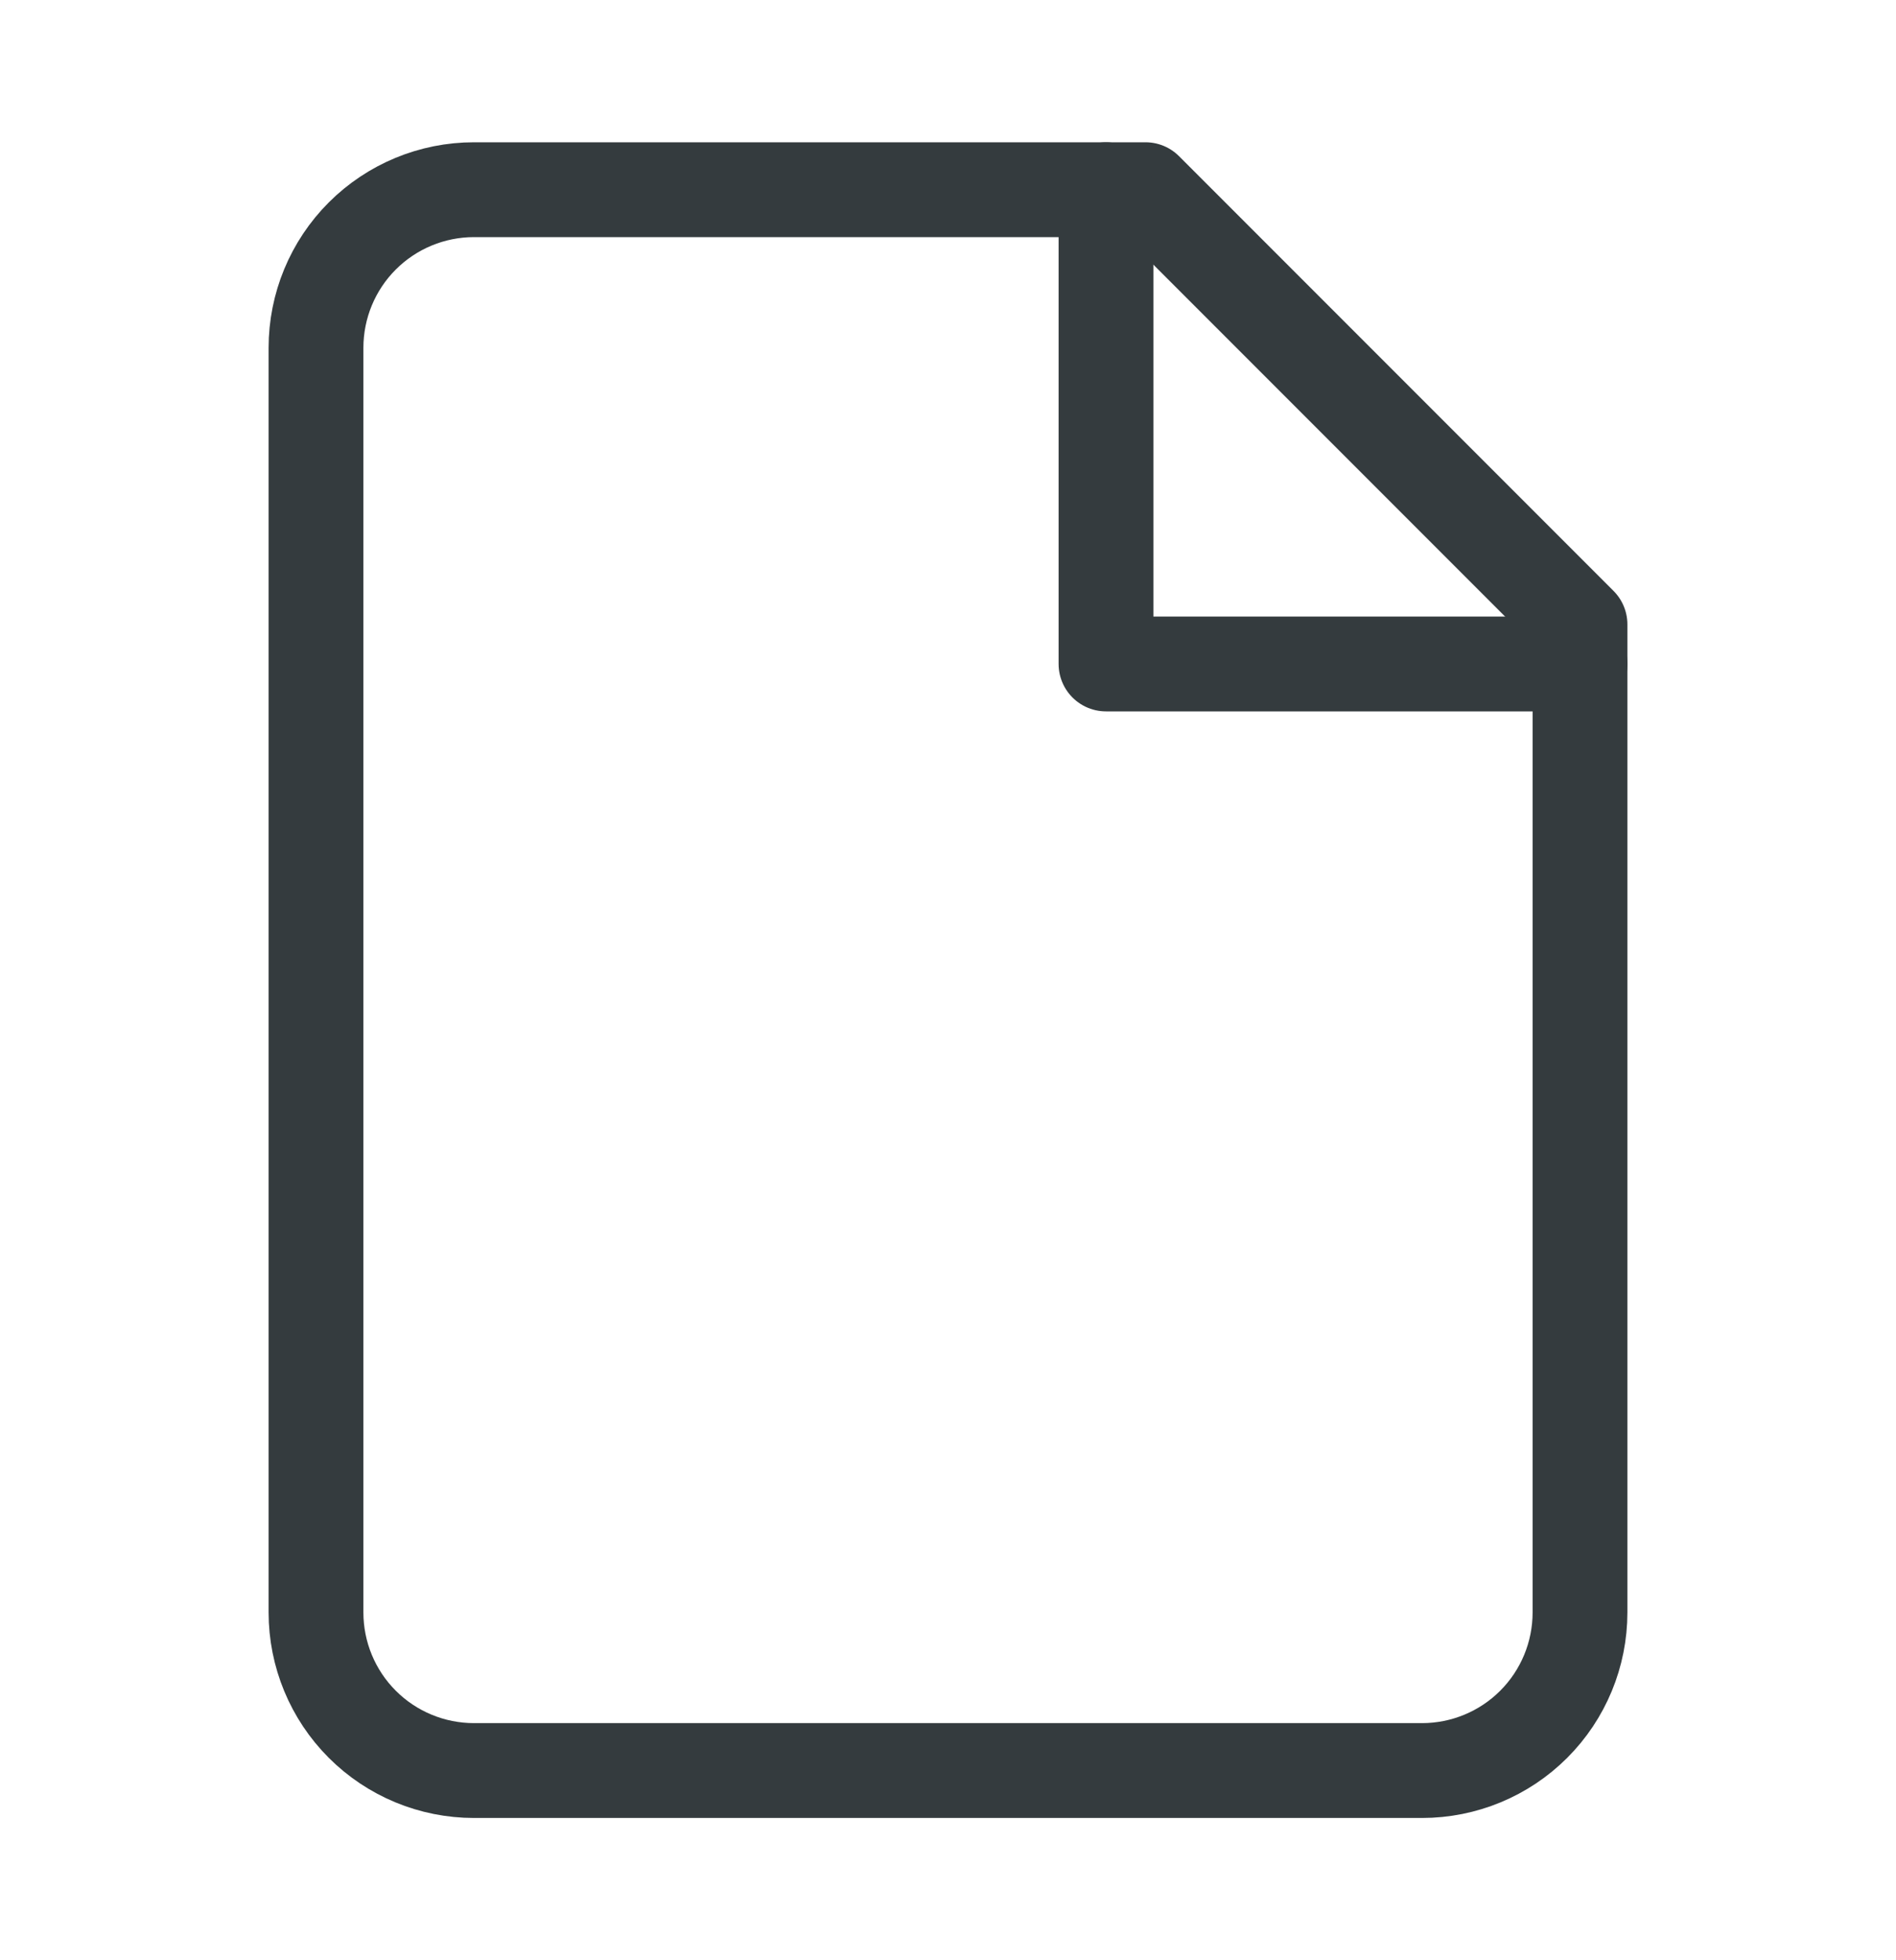
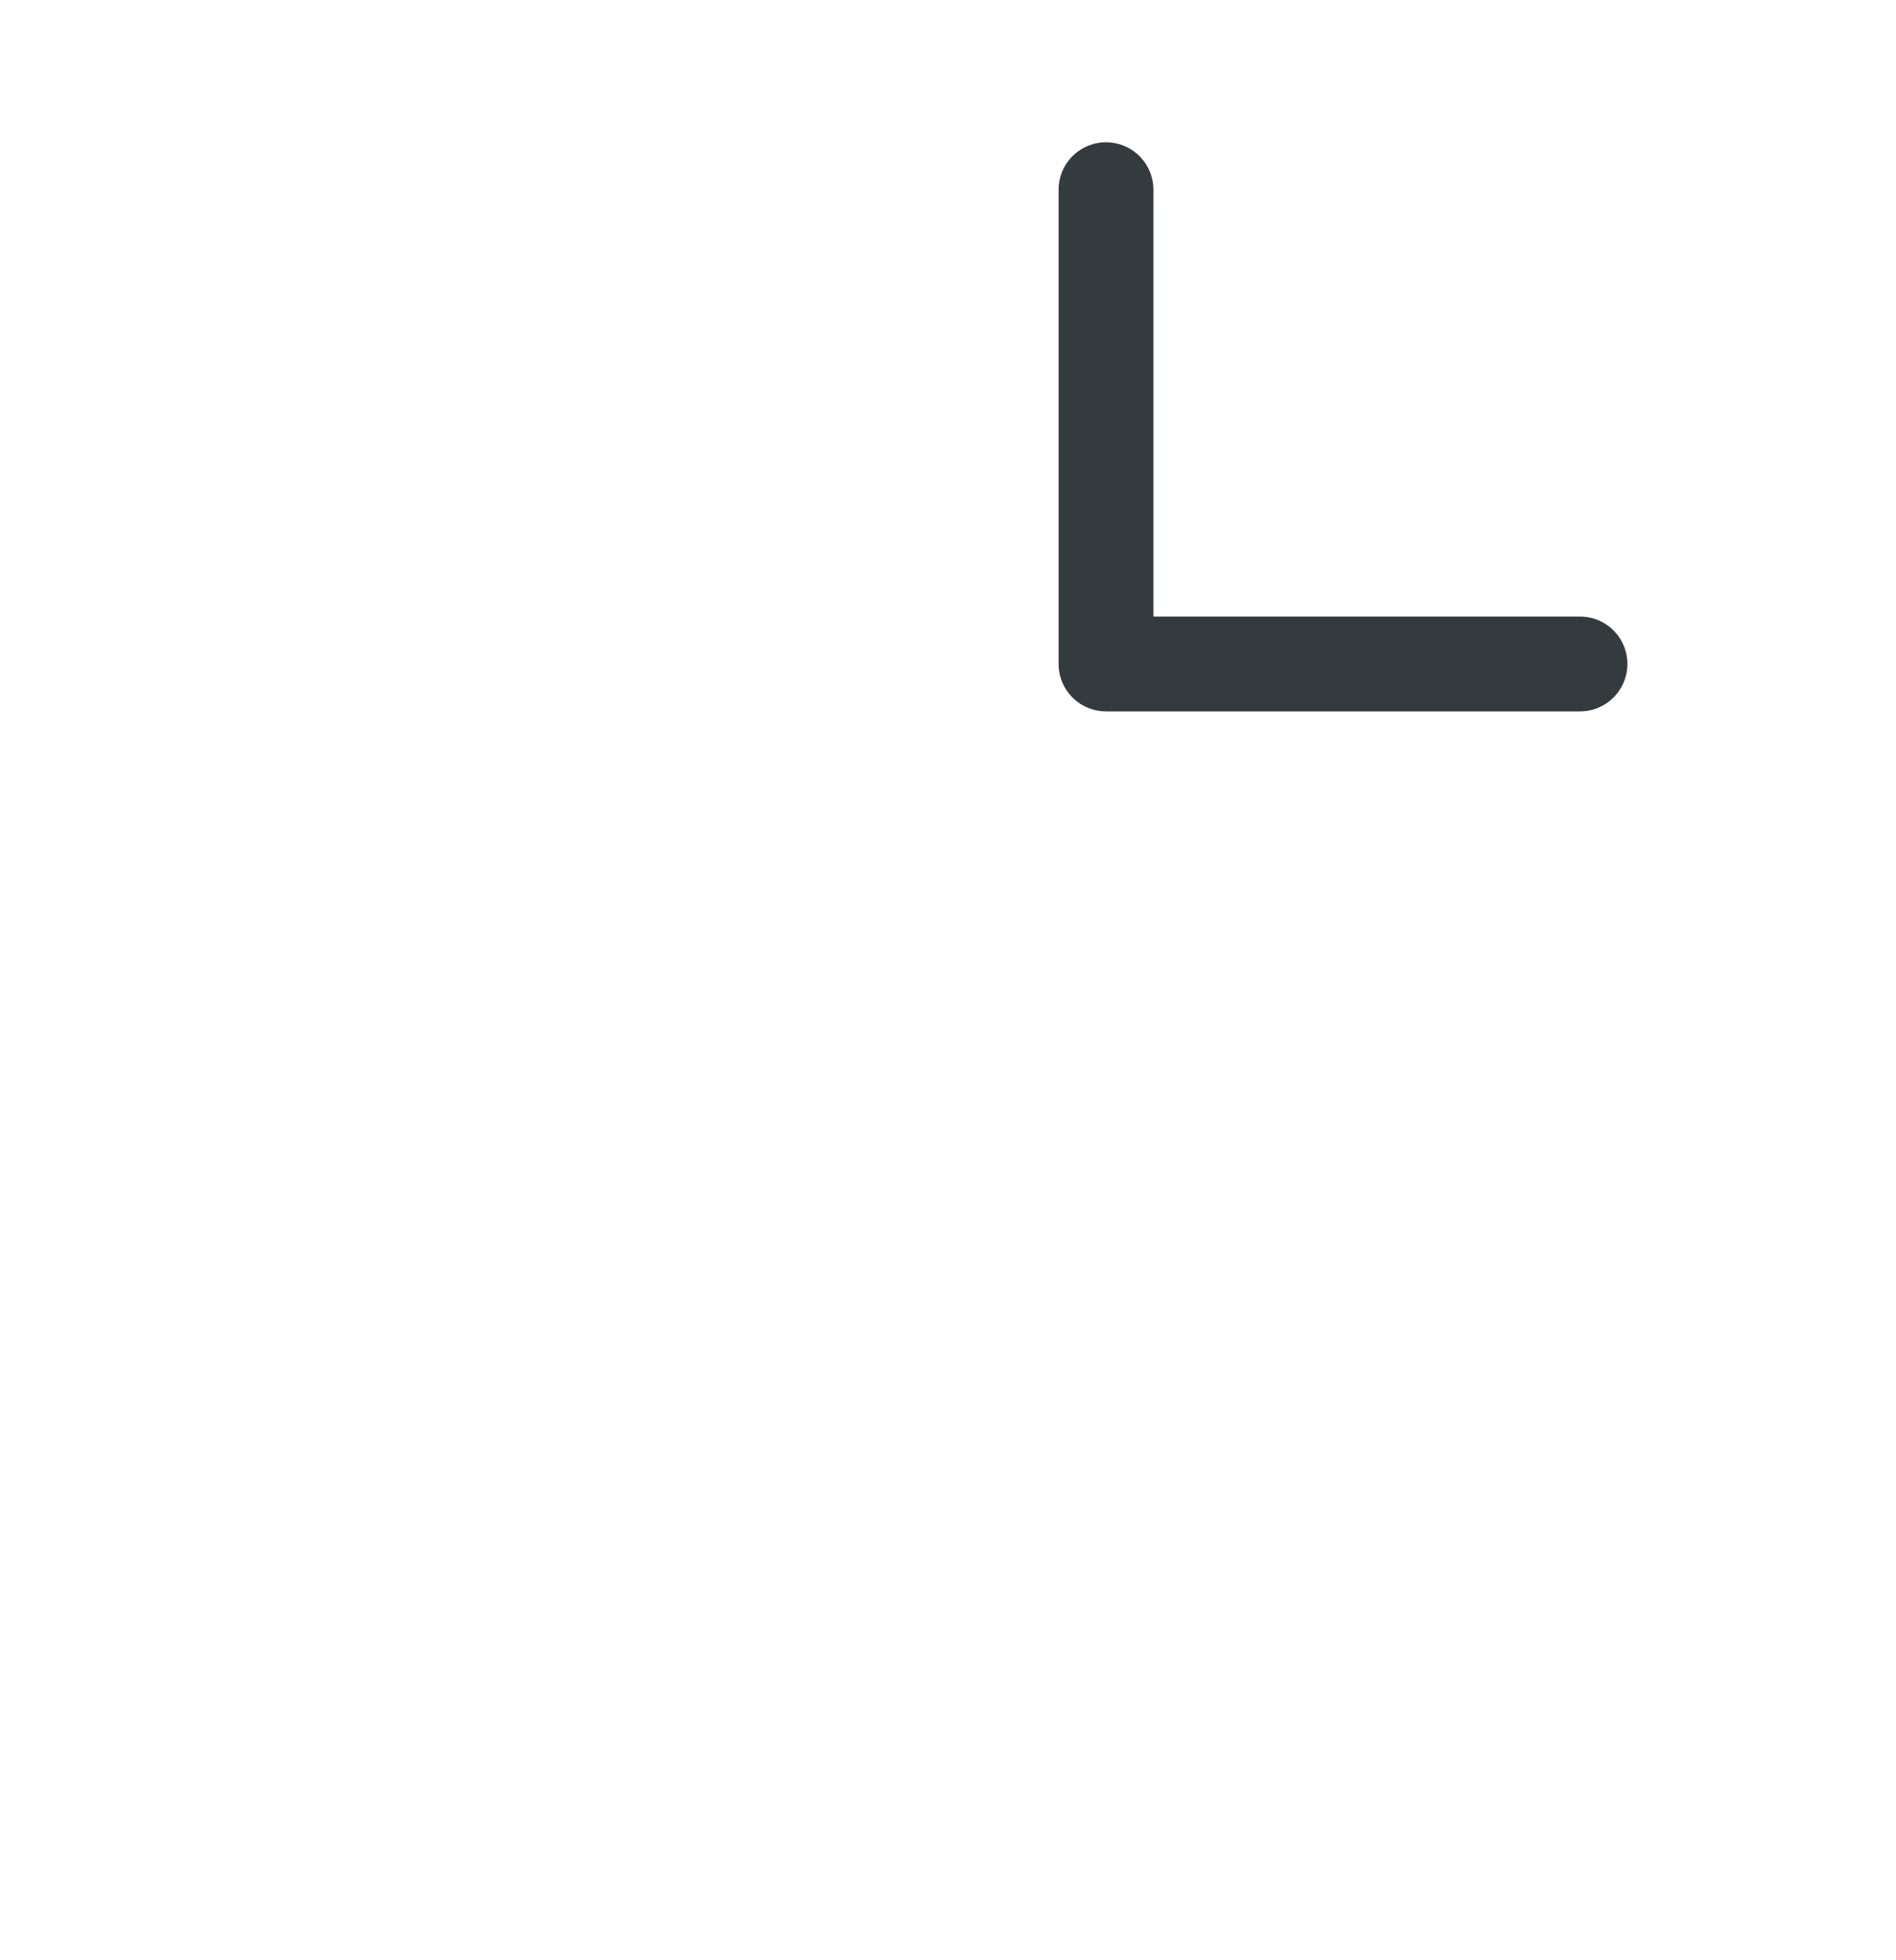
<svg xmlns="http://www.w3.org/2000/svg" width="30" height="31" viewBox="0 0 30 31" fill="none">
  <g opacity="0.9">
-     <path d="M18.125 3H7.5C6.837 3 6.201 3.263 5.732 3.732C5.263 4.201 5 4.837 5 5.5V25.5C5 26.163 5.263 26.799 5.732 27.268C6.201 27.737 6.837 28 7.5 28H22.5C23.163 28 23.799 27.737 24.268 27.268C24.737 26.799 25 26.163 25 25.5V9.875L18.125 3Z" stroke="#1E2629" stroke-width="1.5" stroke-linecap="round" stroke-linejoin="round" />
    <path d="M17.5 3V10.5H25" stroke="#1E2629" stroke-width="1.5" stroke-linecap="round" stroke-linejoin="round" />
  </g>
</svg>